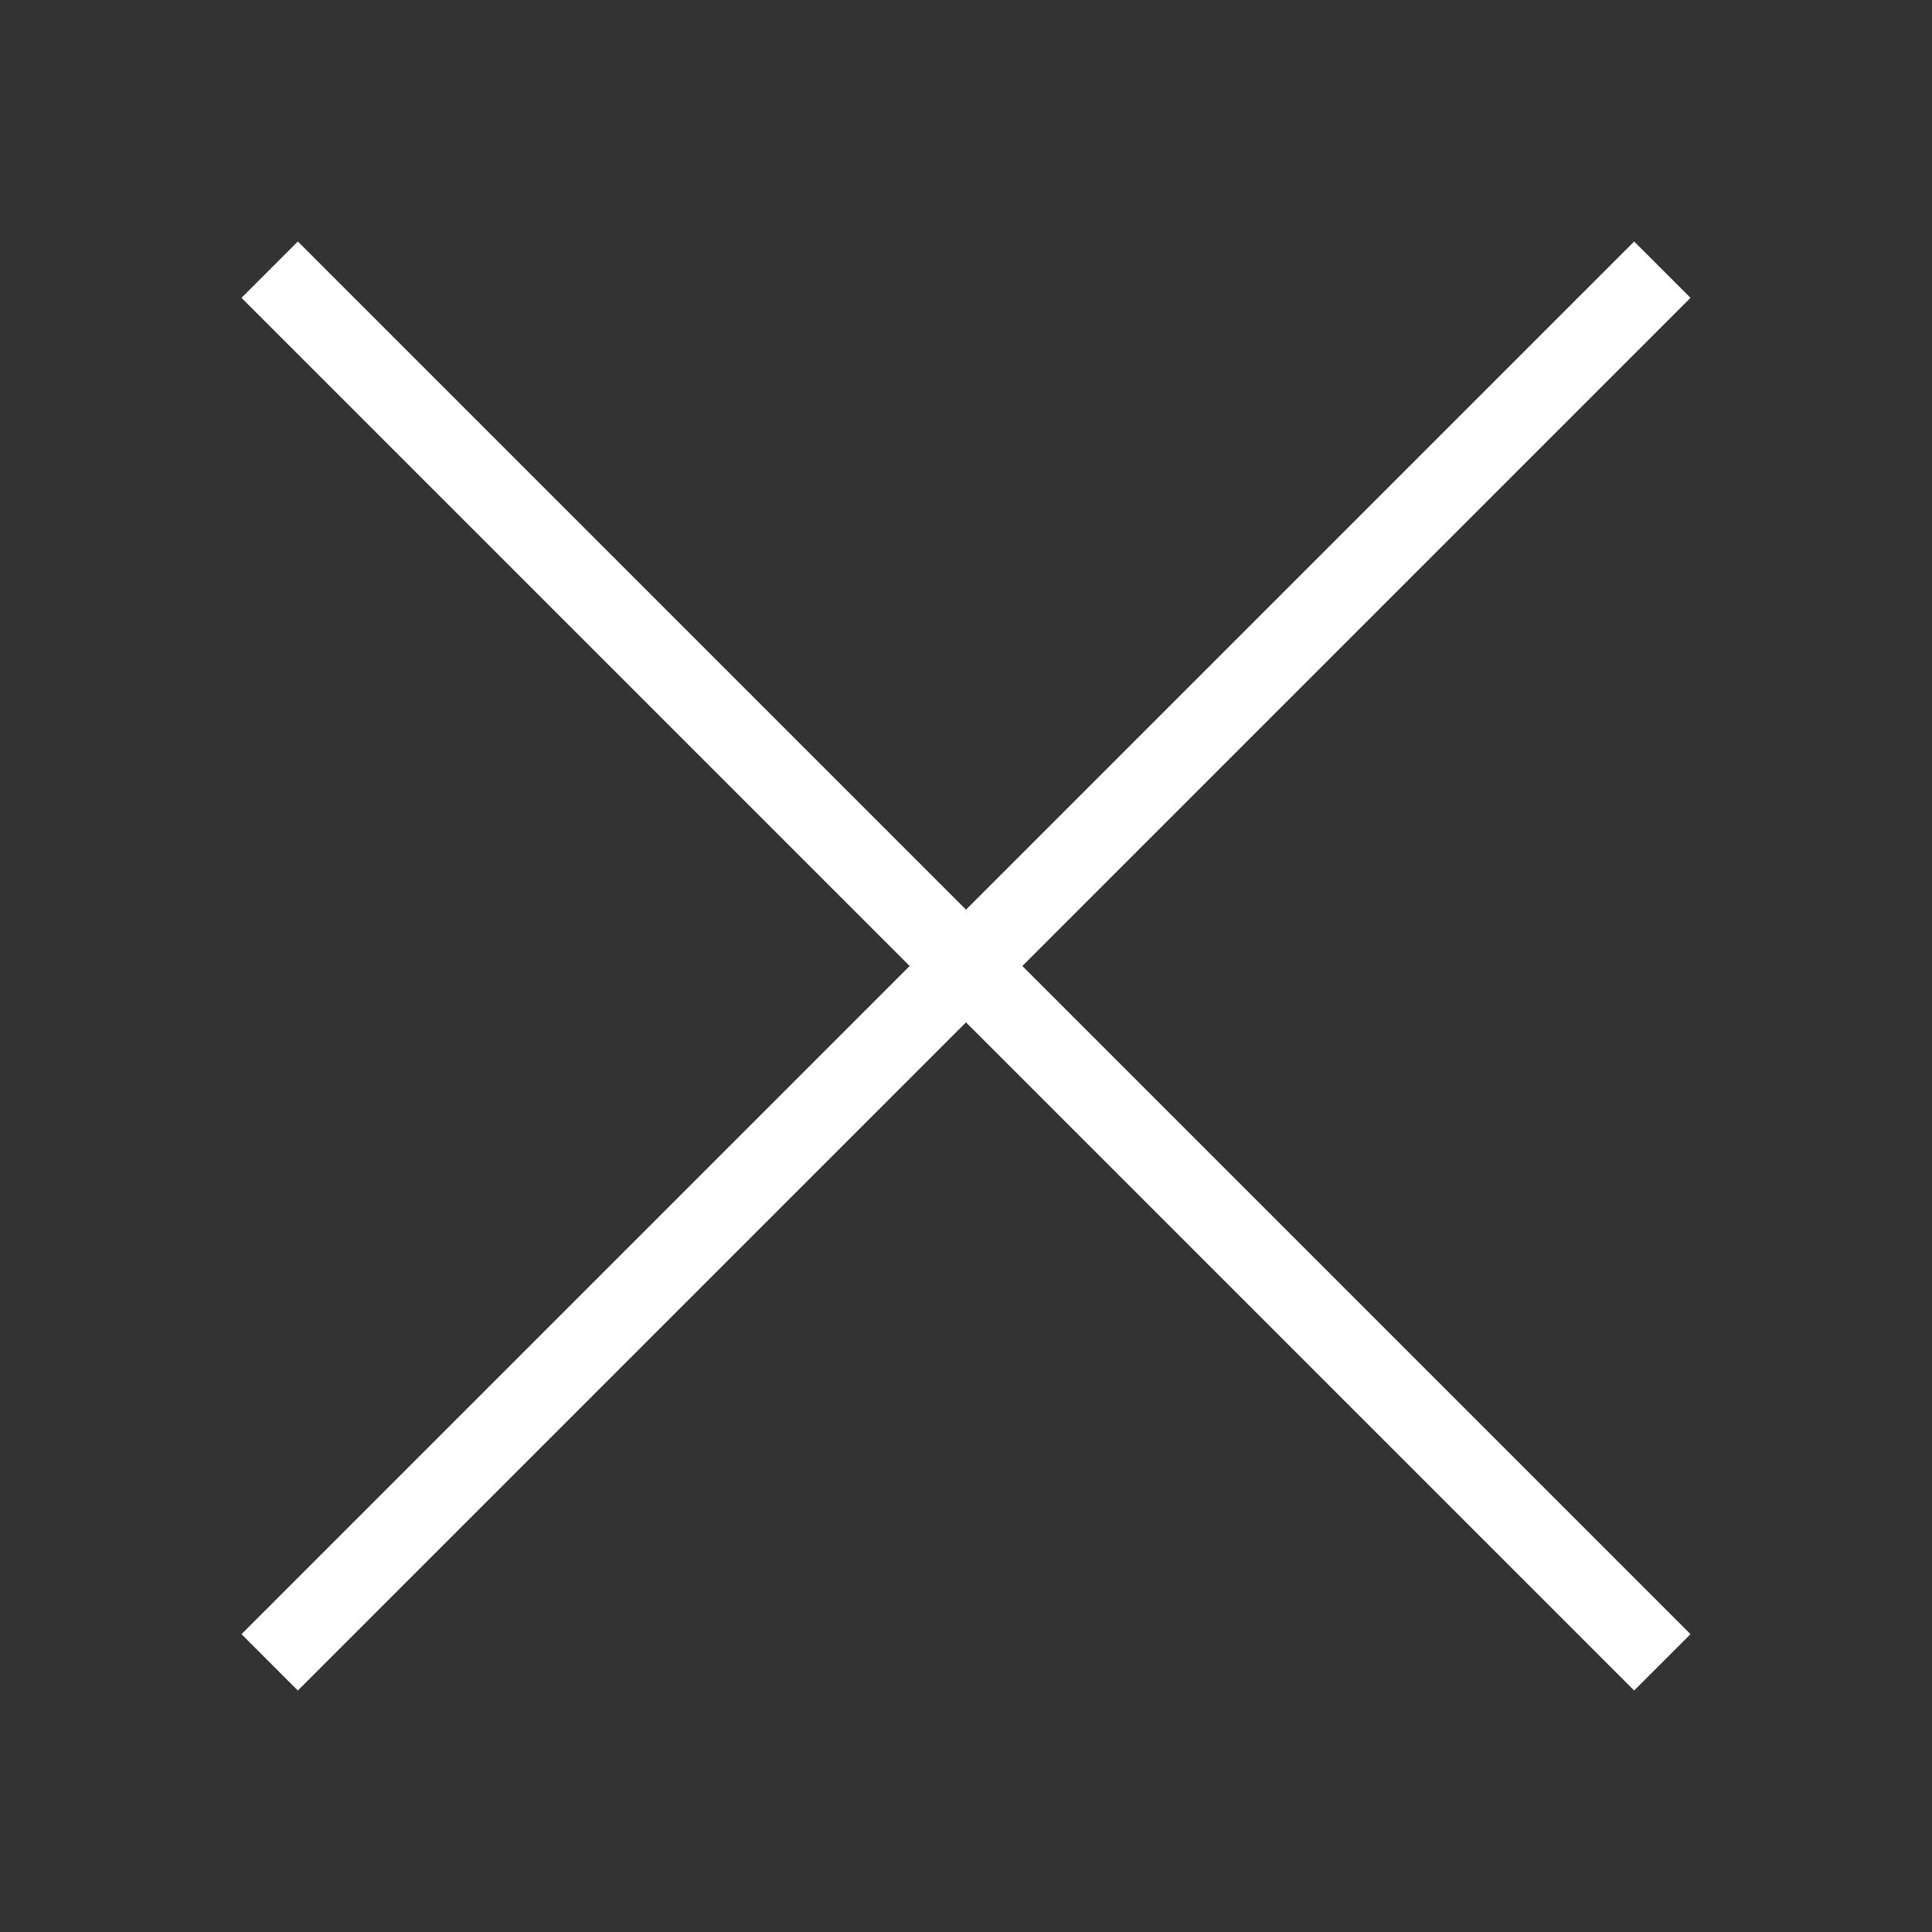
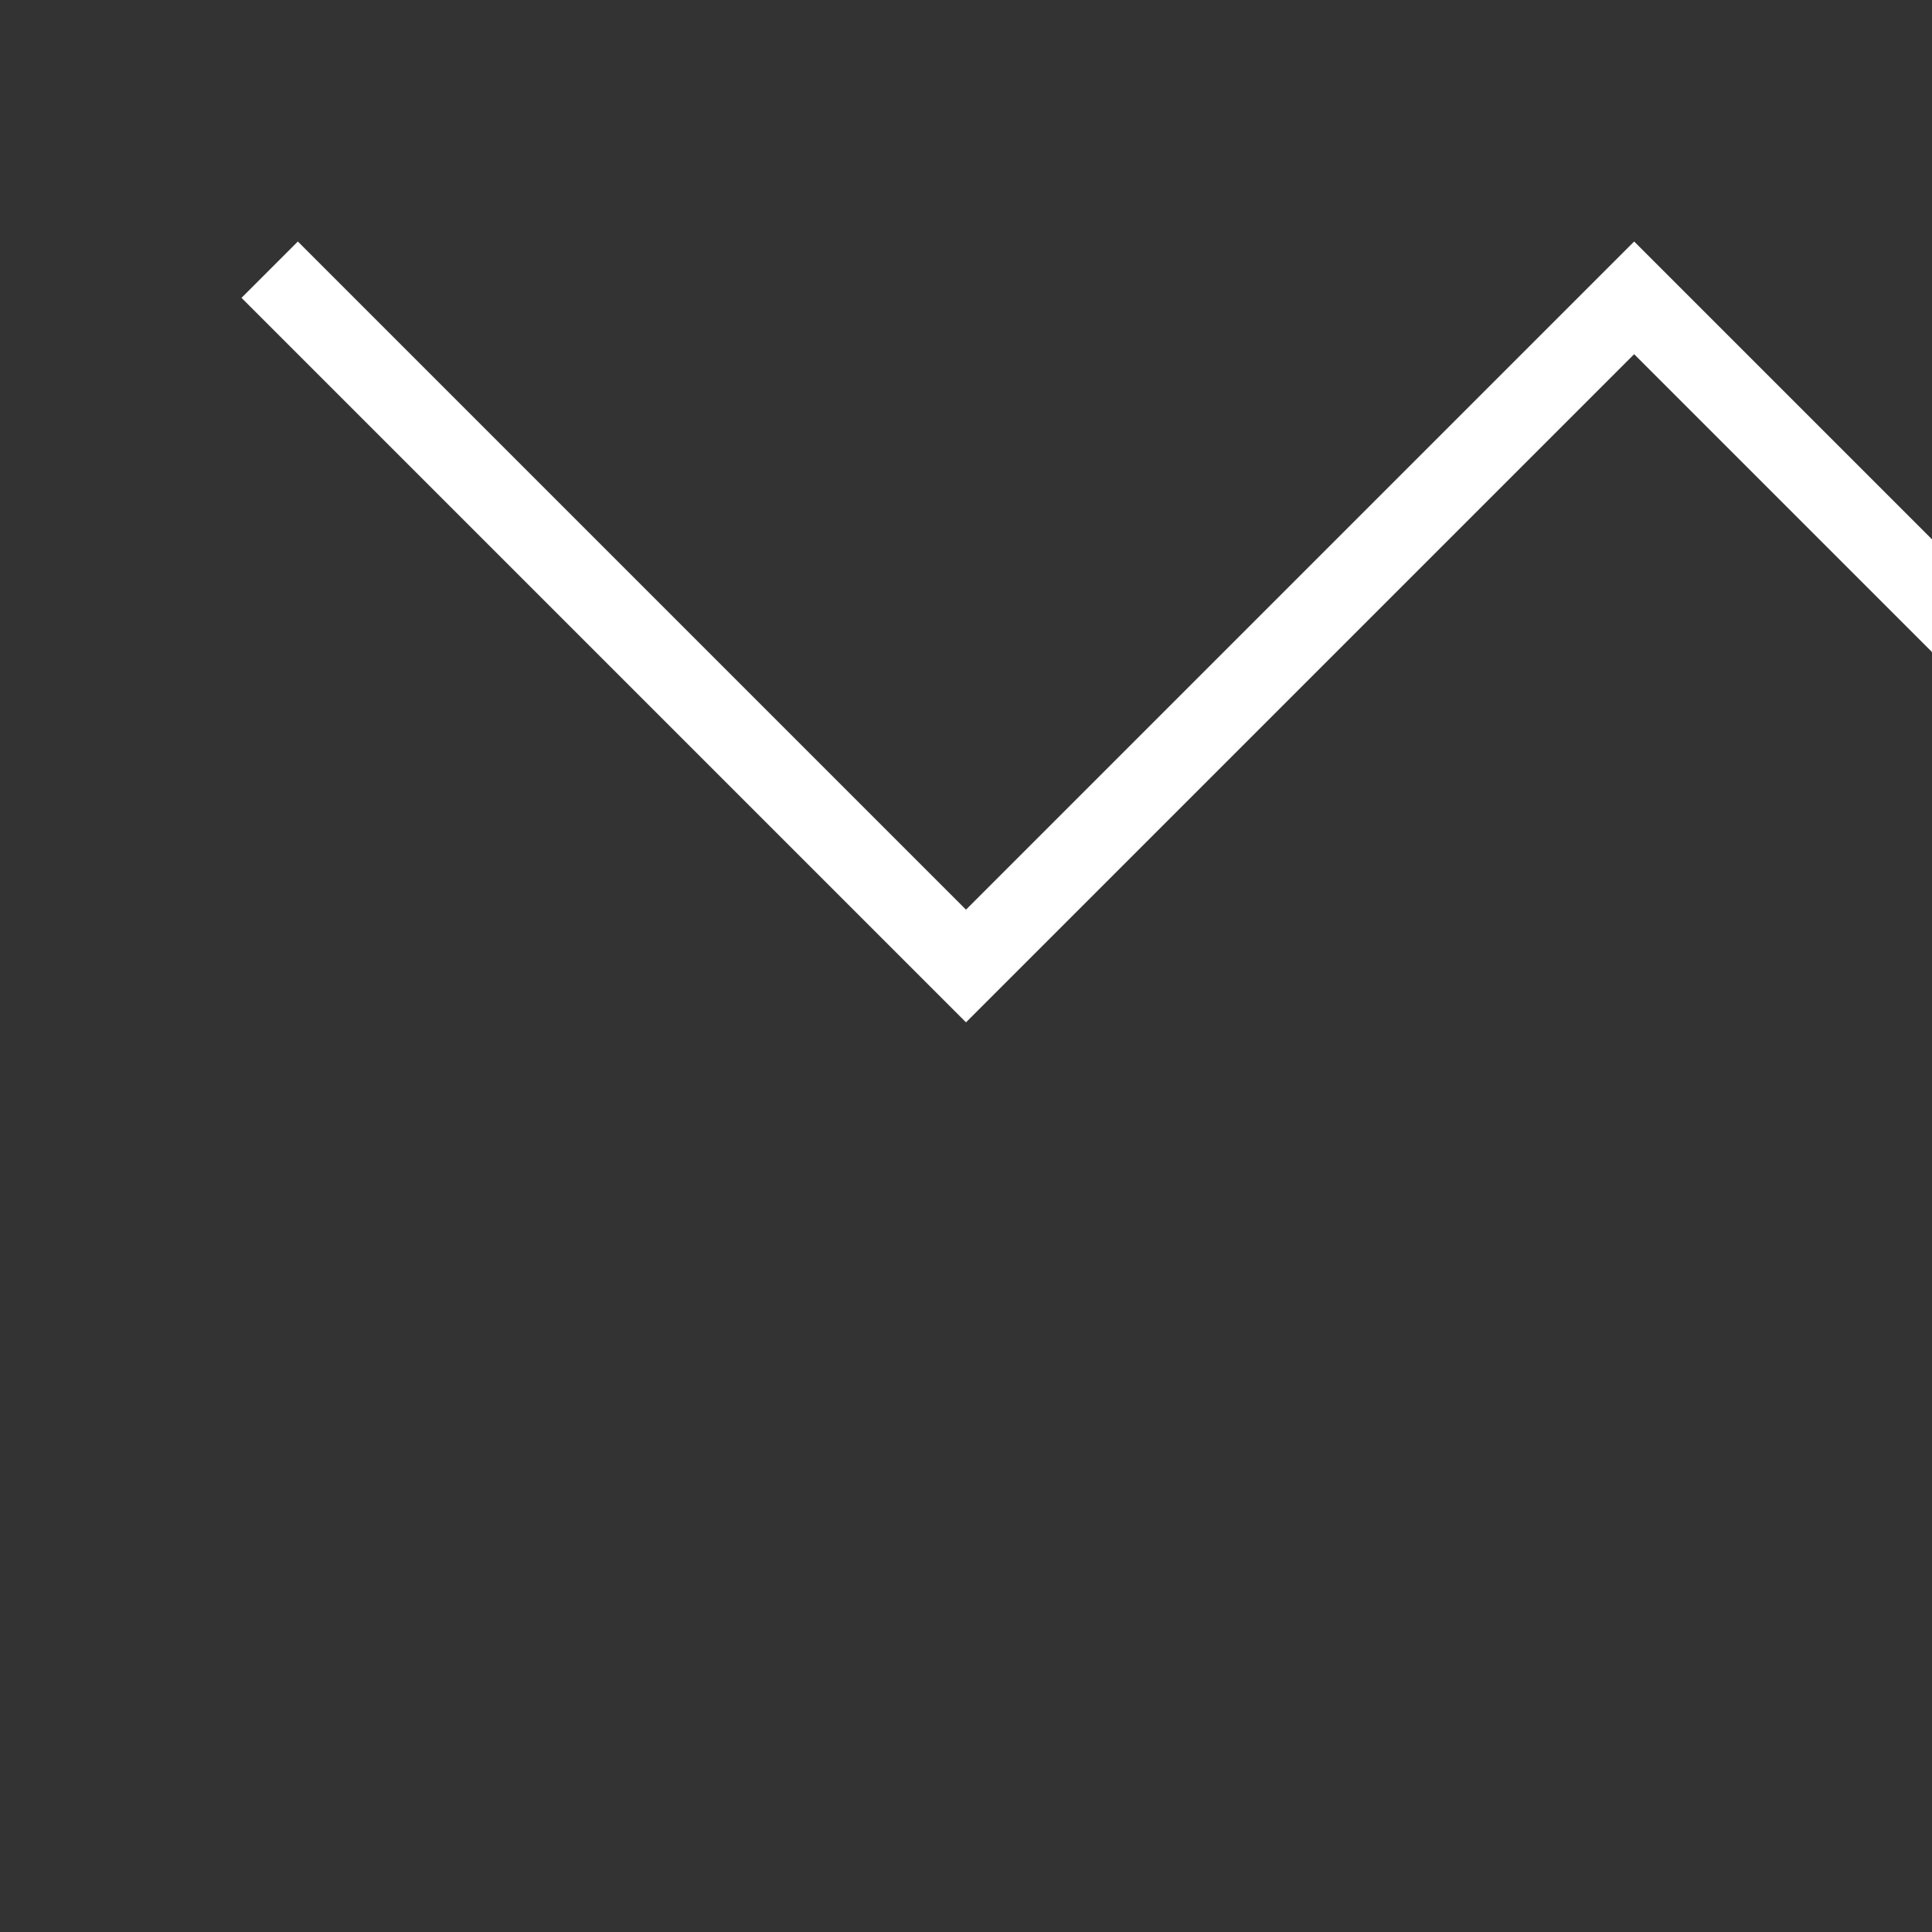
<svg xmlns="http://www.w3.org/2000/svg" id="Calque_1" data-name="Calque 1" version="1.1" viewBox="0 0 24 24">
  <rect x="0" y="0" width="24" height="24" fill="#333333" stroke="none" />
  <defs>
    <style>
      .cls-1 {
        fill: #fff;
        stroke-width: 0px;
      }
    </style>
  </defs>
-   <path class="cls-1" d="M3.7,3l-.7.7,8.3,8.3L3,20.3l.7.7,8.3-8.3,8.3,8.3.7-.7-8.3-8.3L21,3.7l-.7-.7-8.3,8.3L3.7,3Z" />
+   <path class="cls-1" d="M3.7,3l-.7.7,8.3,8.3l.7.7,8.3-8.3,8.3,8.3.7-.7-8.3-8.3L21,3.7l-.7-.7-8.3,8.3L3.7,3Z" />
</svg>